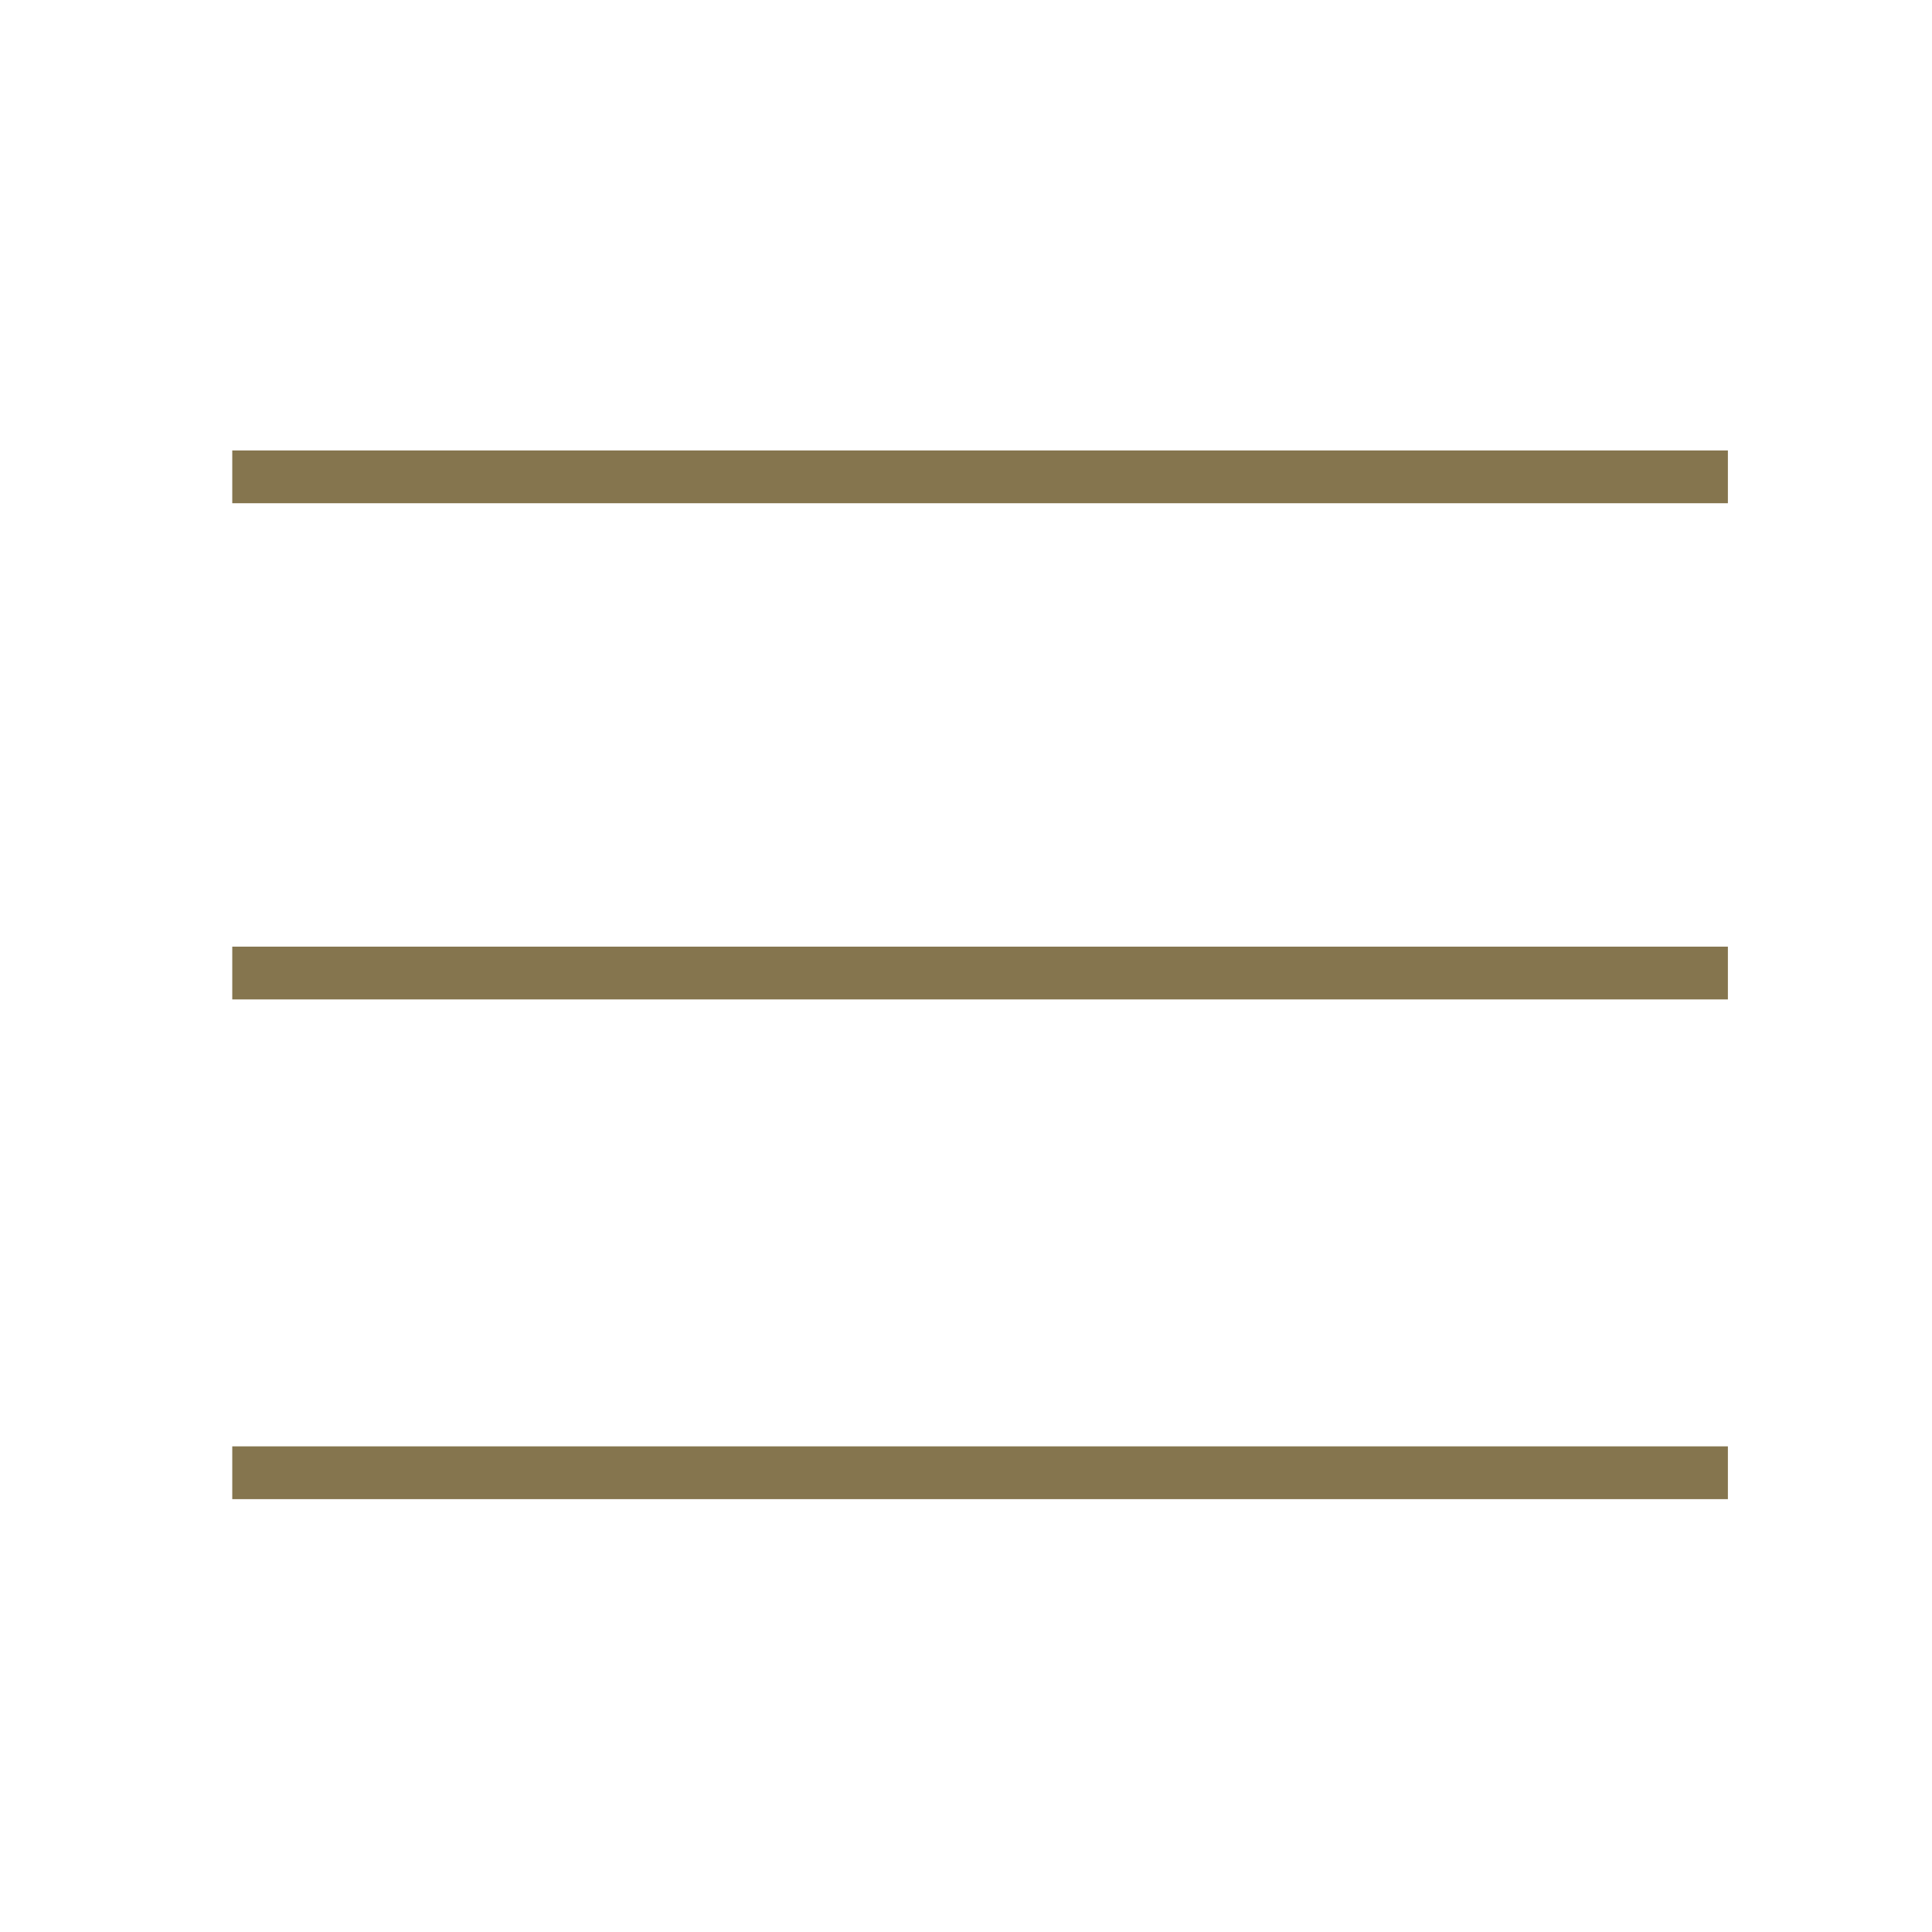
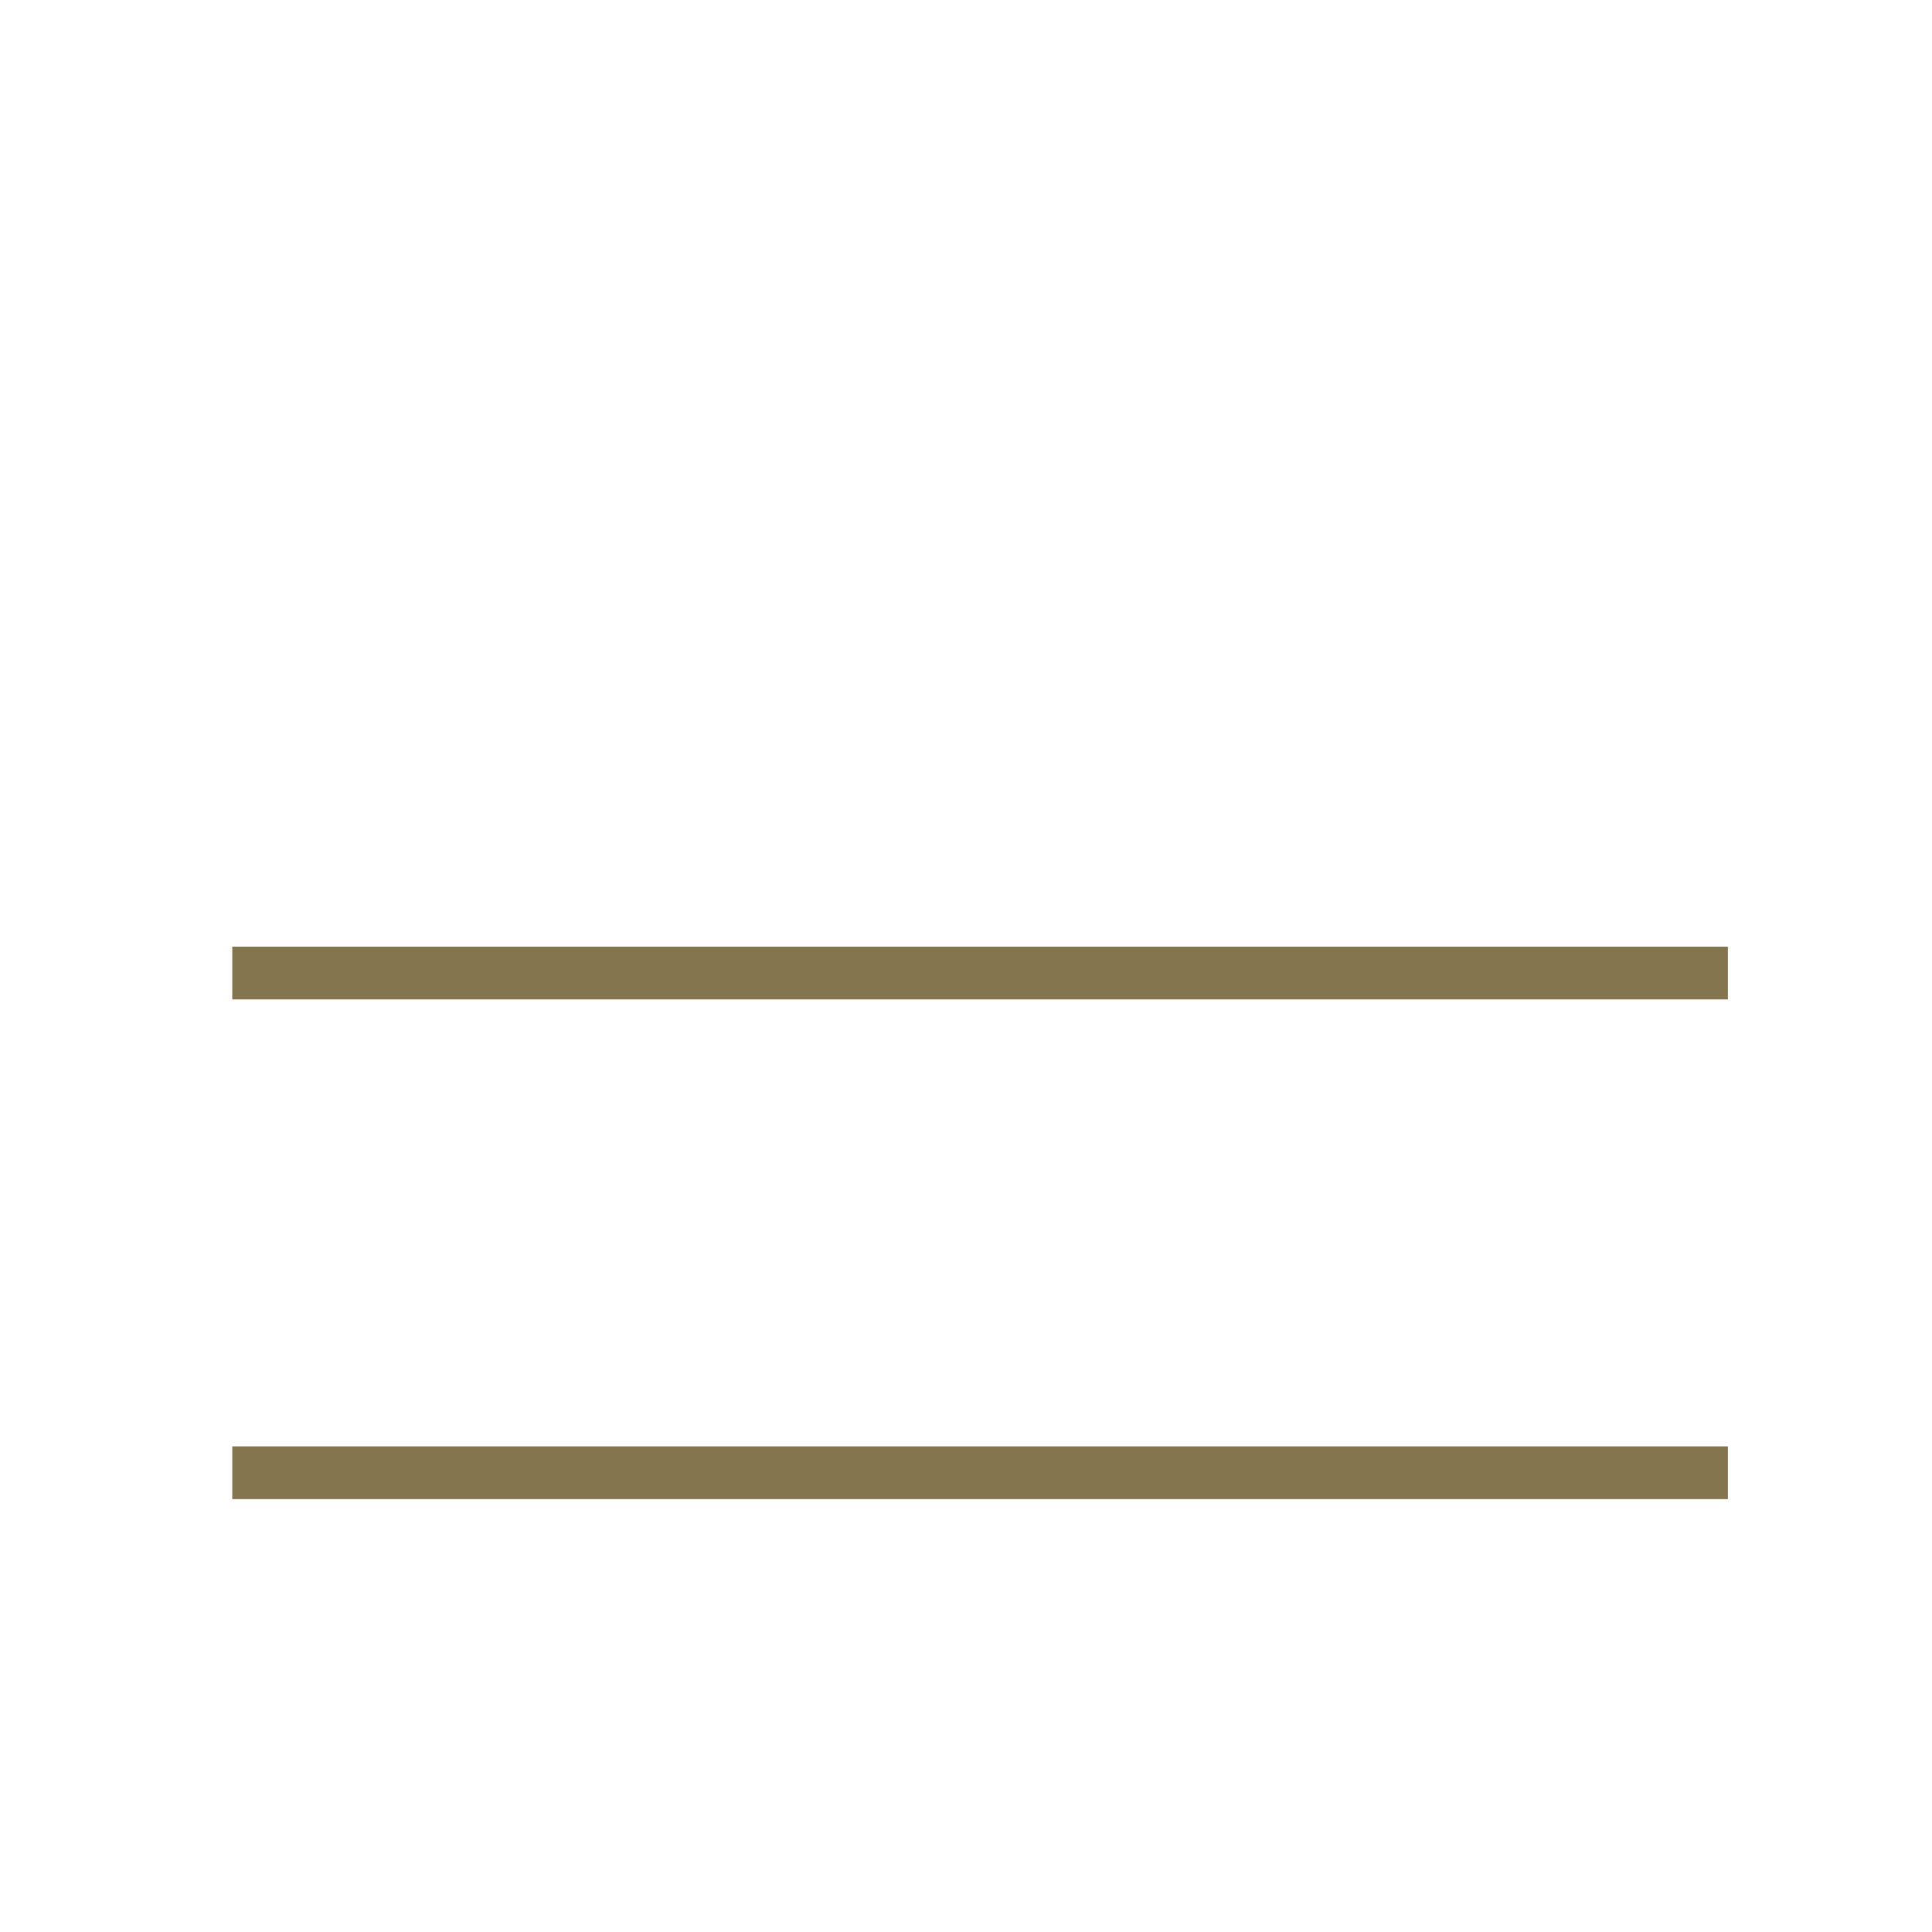
<svg xmlns="http://www.w3.org/2000/svg" version="1.1" id="Ebene_1" x="0px" y="0px" width="54.9px" height="54.9px" viewBox="0 0 54.9 54.9" style="enable-background:new 0 0 54.9 54.9;" xml:space="preserve">
  <style type="text/css">
	.st0{fill:#85754E;}
</style>
  <g id="Ebene_3">
</g>
-   <rect x="6.6" y="12.8" class="st0" width="42.5" height="1.5" />
  <rect x="6.6" y="26.9" class="st0" width="42.5" height="1.5" />
  <rect x="6.6" y="41.1" class="st0" width="42.5" height="1.5" />
</svg>